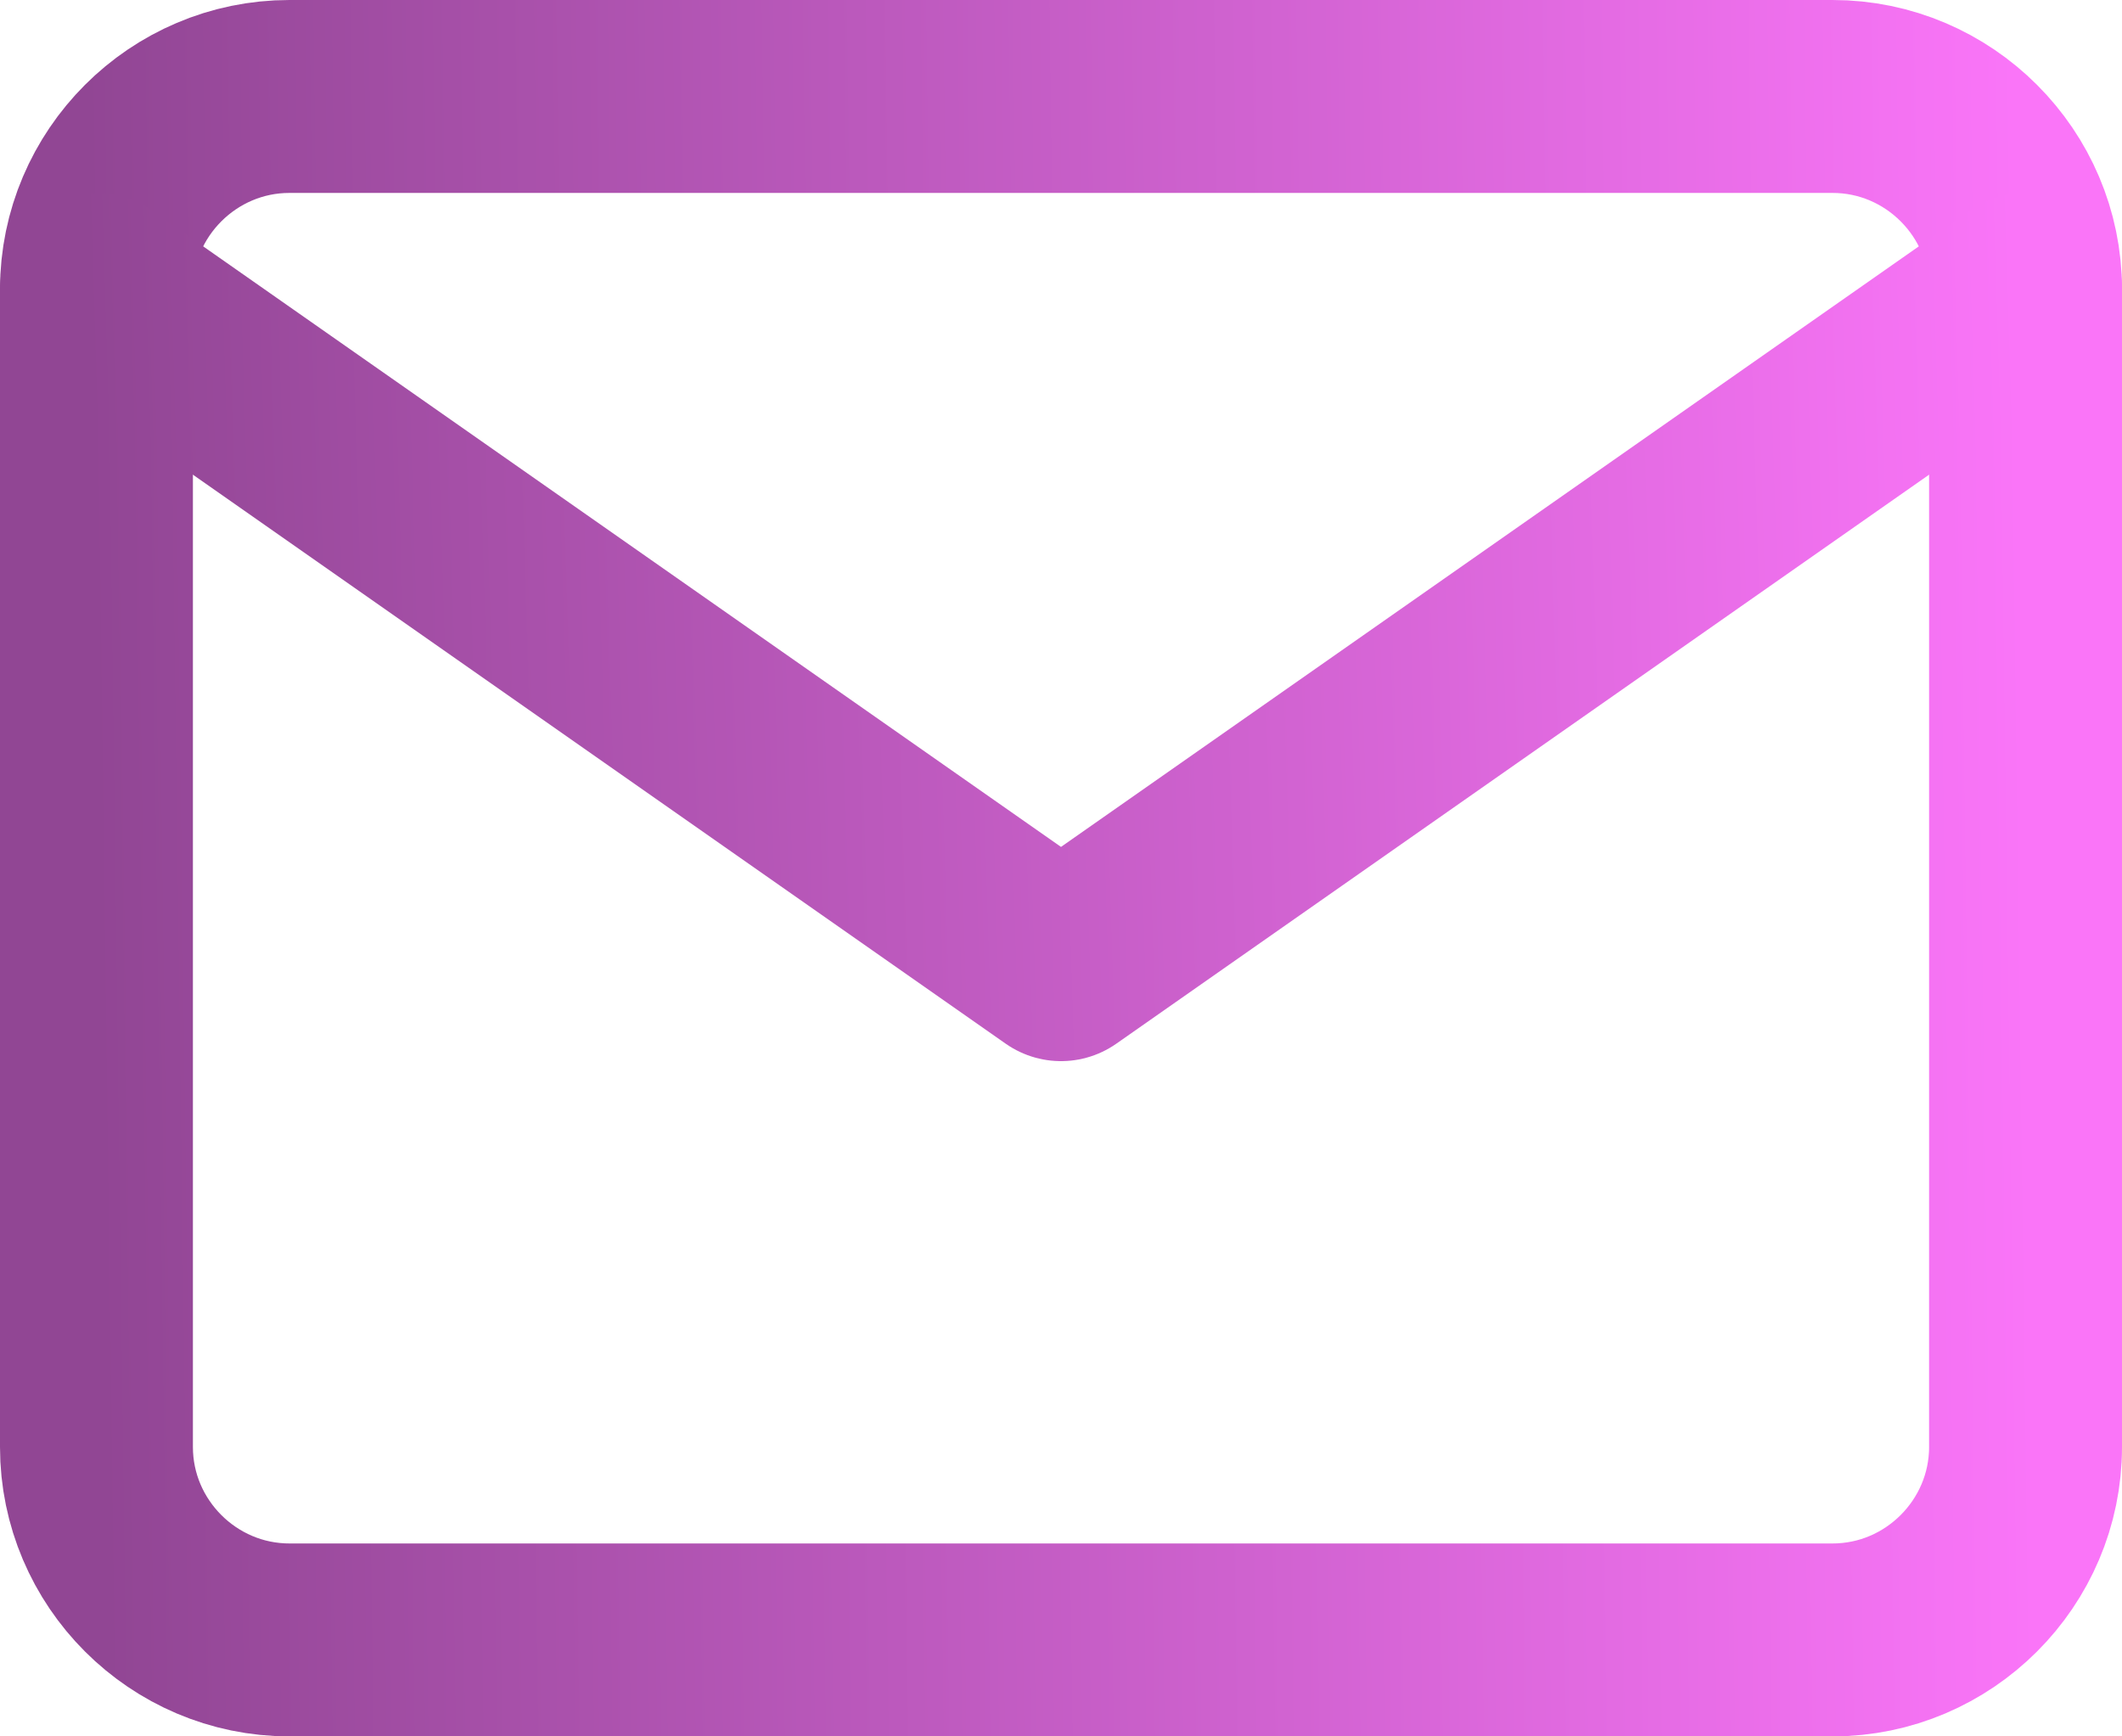
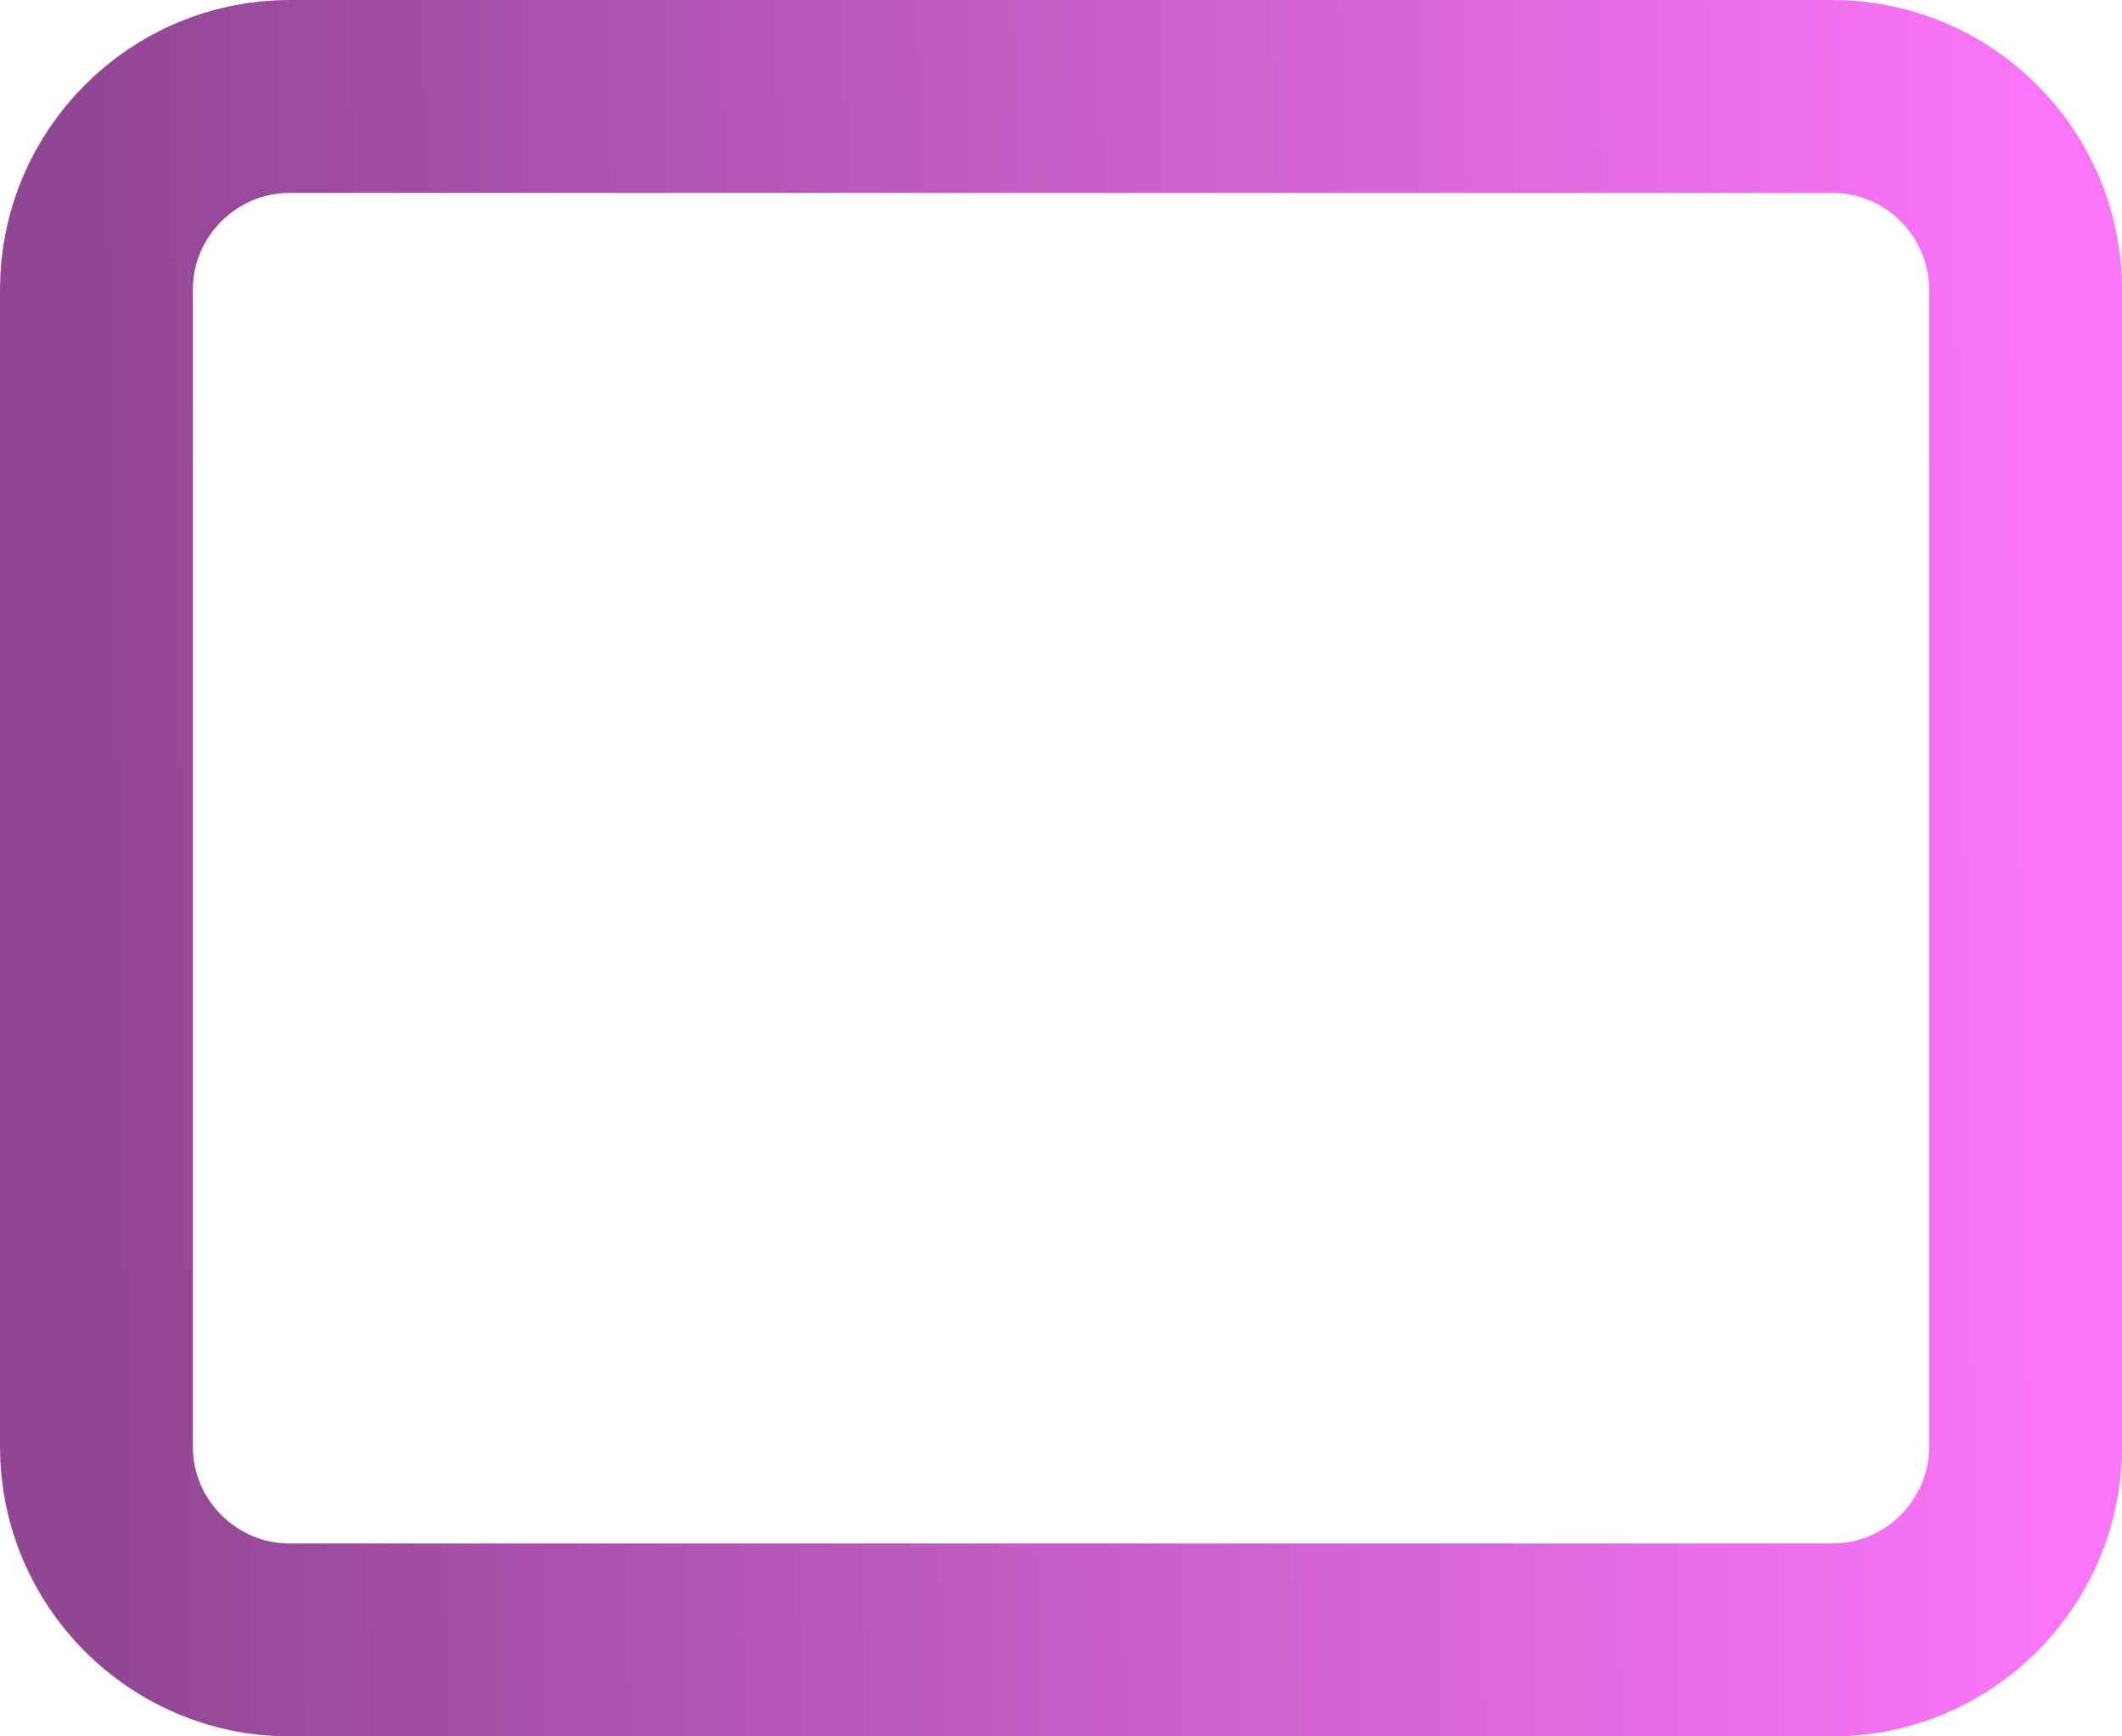
<svg xmlns="http://www.w3.org/2000/svg" width="22" height="18" viewBox="0 0 22 18" fill="none">
  <path d="M3 1H19C20.1 1 21 1.9 21 3V15C21 16.1 20.1 17 19 17H3C1.9 17 1 16.1 1 15V3C1 1.9 1.9 1 3 1Z" stroke="url(#paint0_linear_8026_4077)" stroke-width="2" stroke-linecap="round" stroke-linejoin="round" />
-   <path d="M21 3L11 10L1 3" stroke="url(#paint1_linear_8026_4077)" stroke-width="2" stroke-linecap="round" stroke-linejoin="round" />
  <defs>
    <linearGradient id="paint0_linear_8026_4077" x1="1" y1="10.663" x2="21.041" y2="10.395" gradientUnits="userSpaceOnUse">
      <stop stop-color="#914694" />
      <stop offset="1" stop-color="#FA75F8" />
    </linearGradient>
    <linearGradient id="paint1_linear_8026_4077" x1="1" y1="7.228" x2="21.026" y2="6.615" gradientUnits="userSpaceOnUse">
      <stop stop-color="#914694" />
      <stop offset="1" stop-color="#FA75F8" />
    </linearGradient>
  </defs>
</svg>